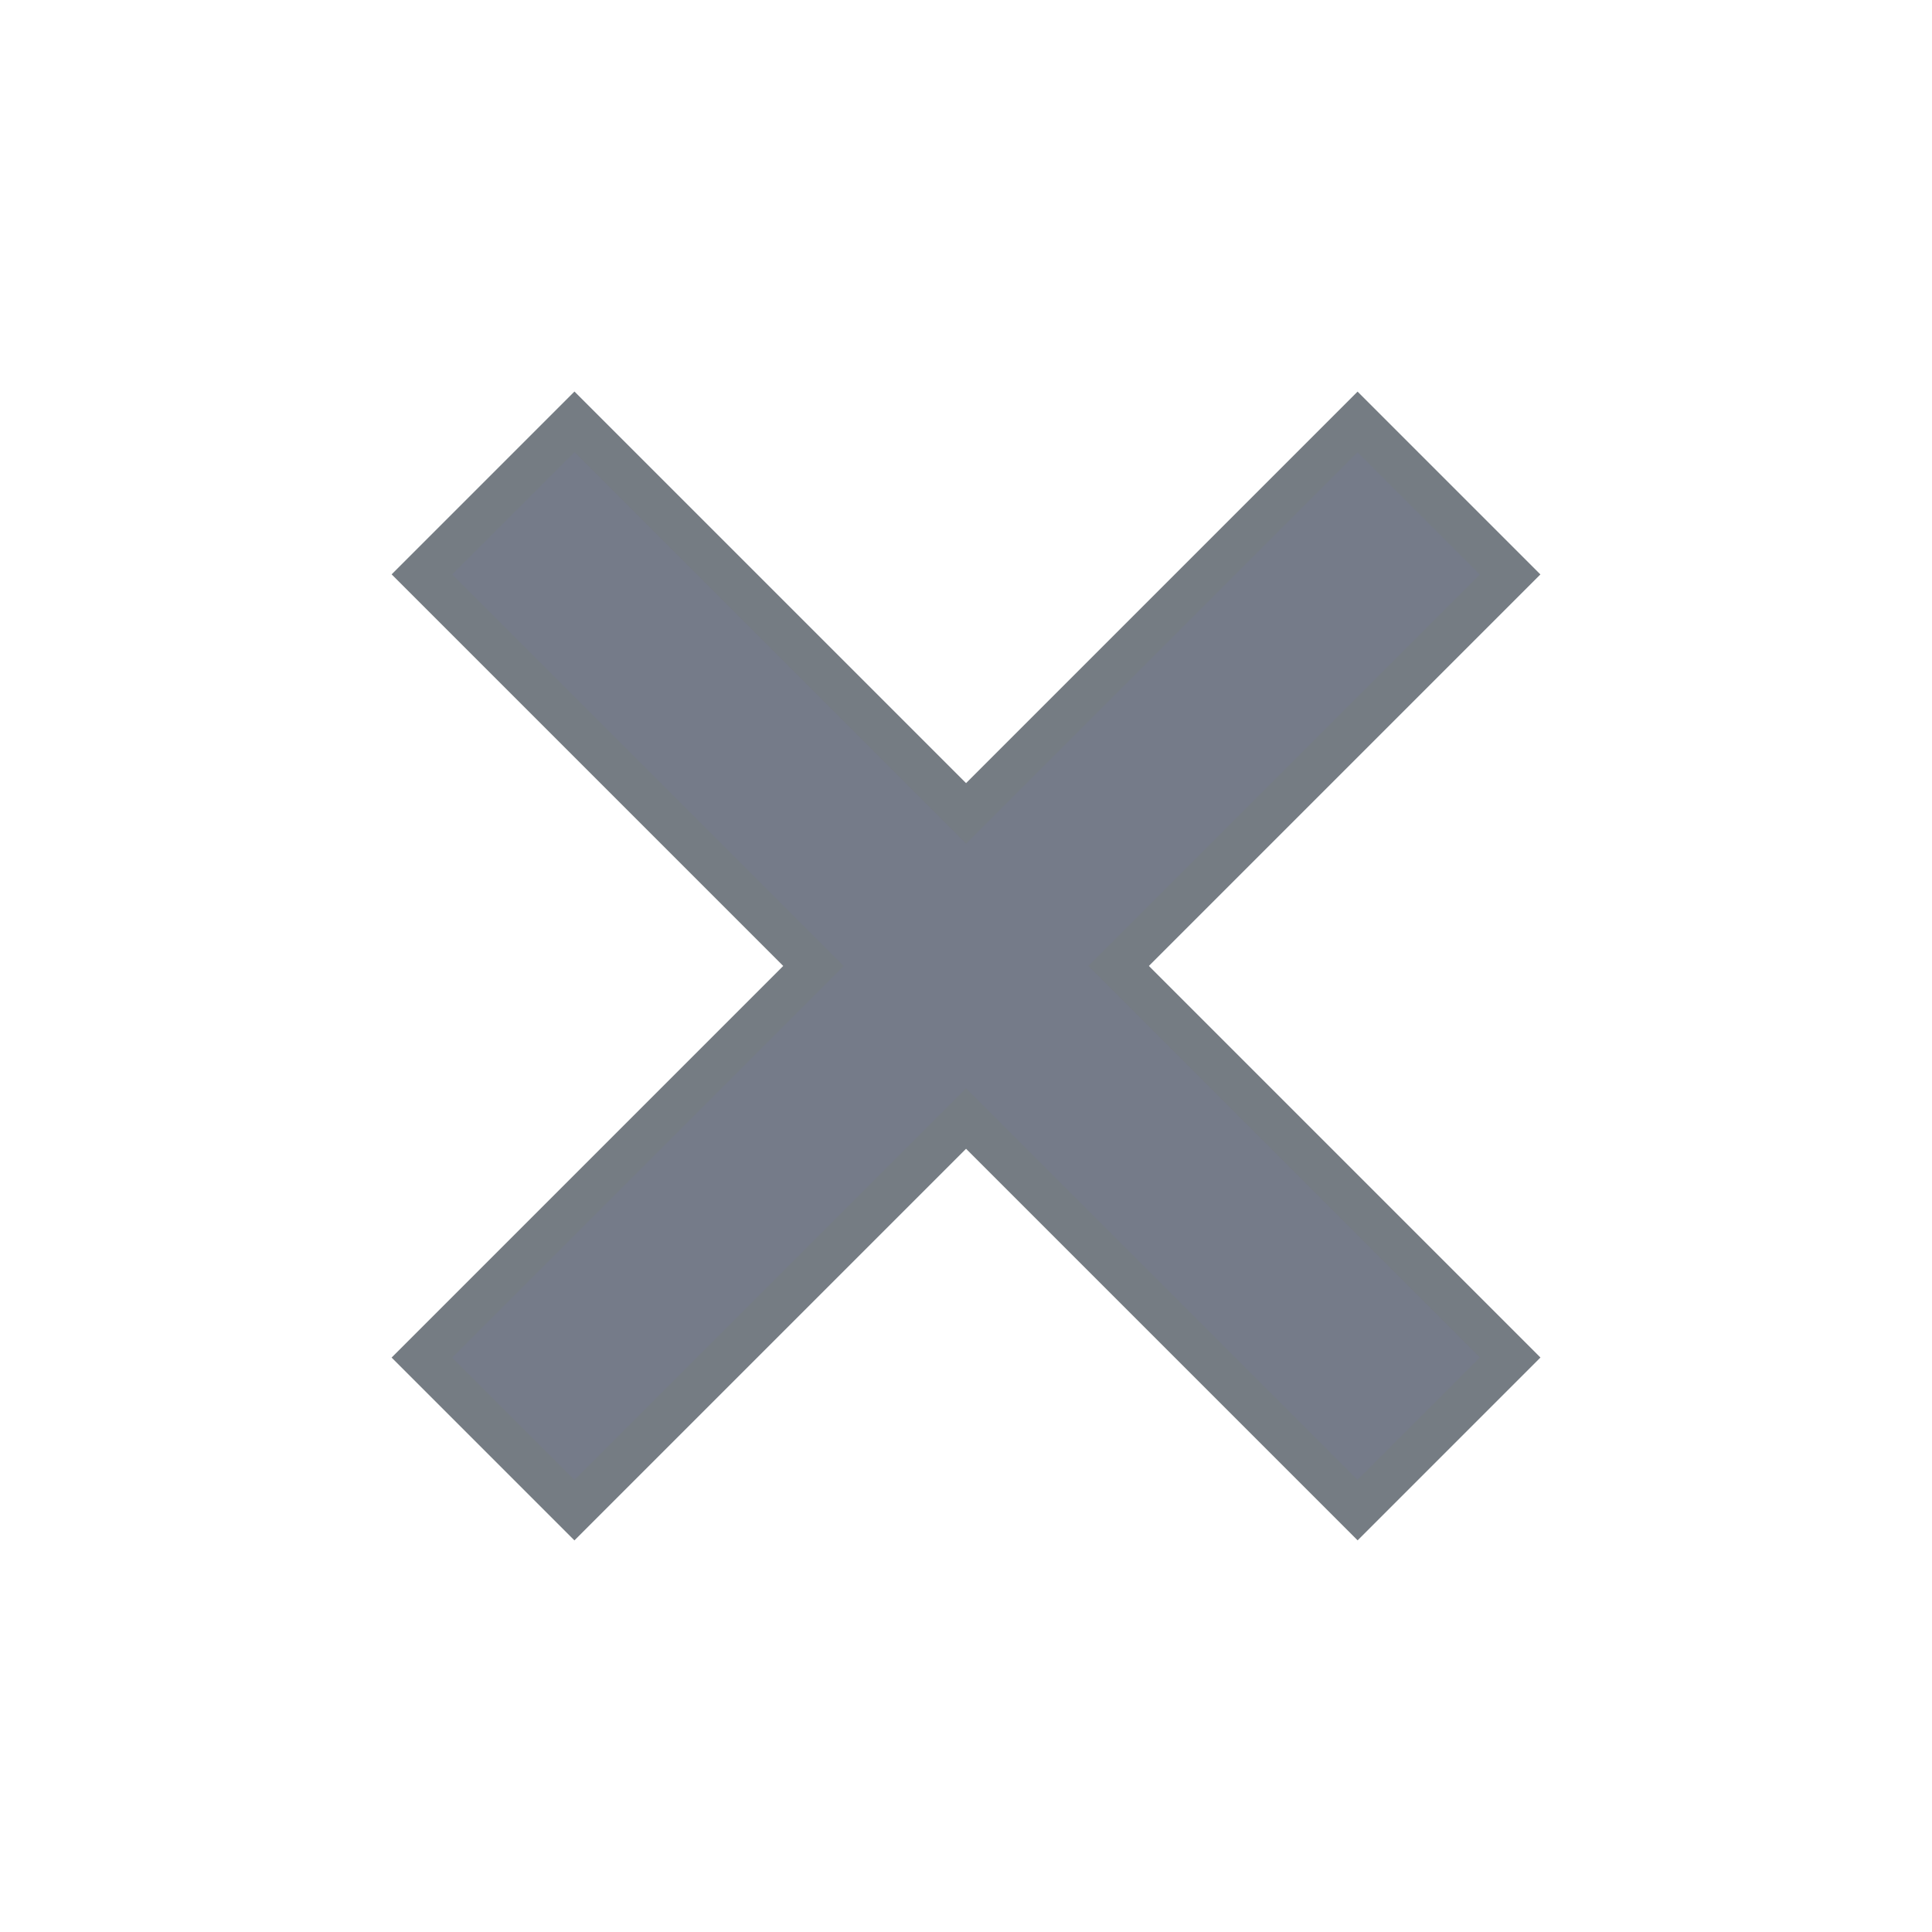
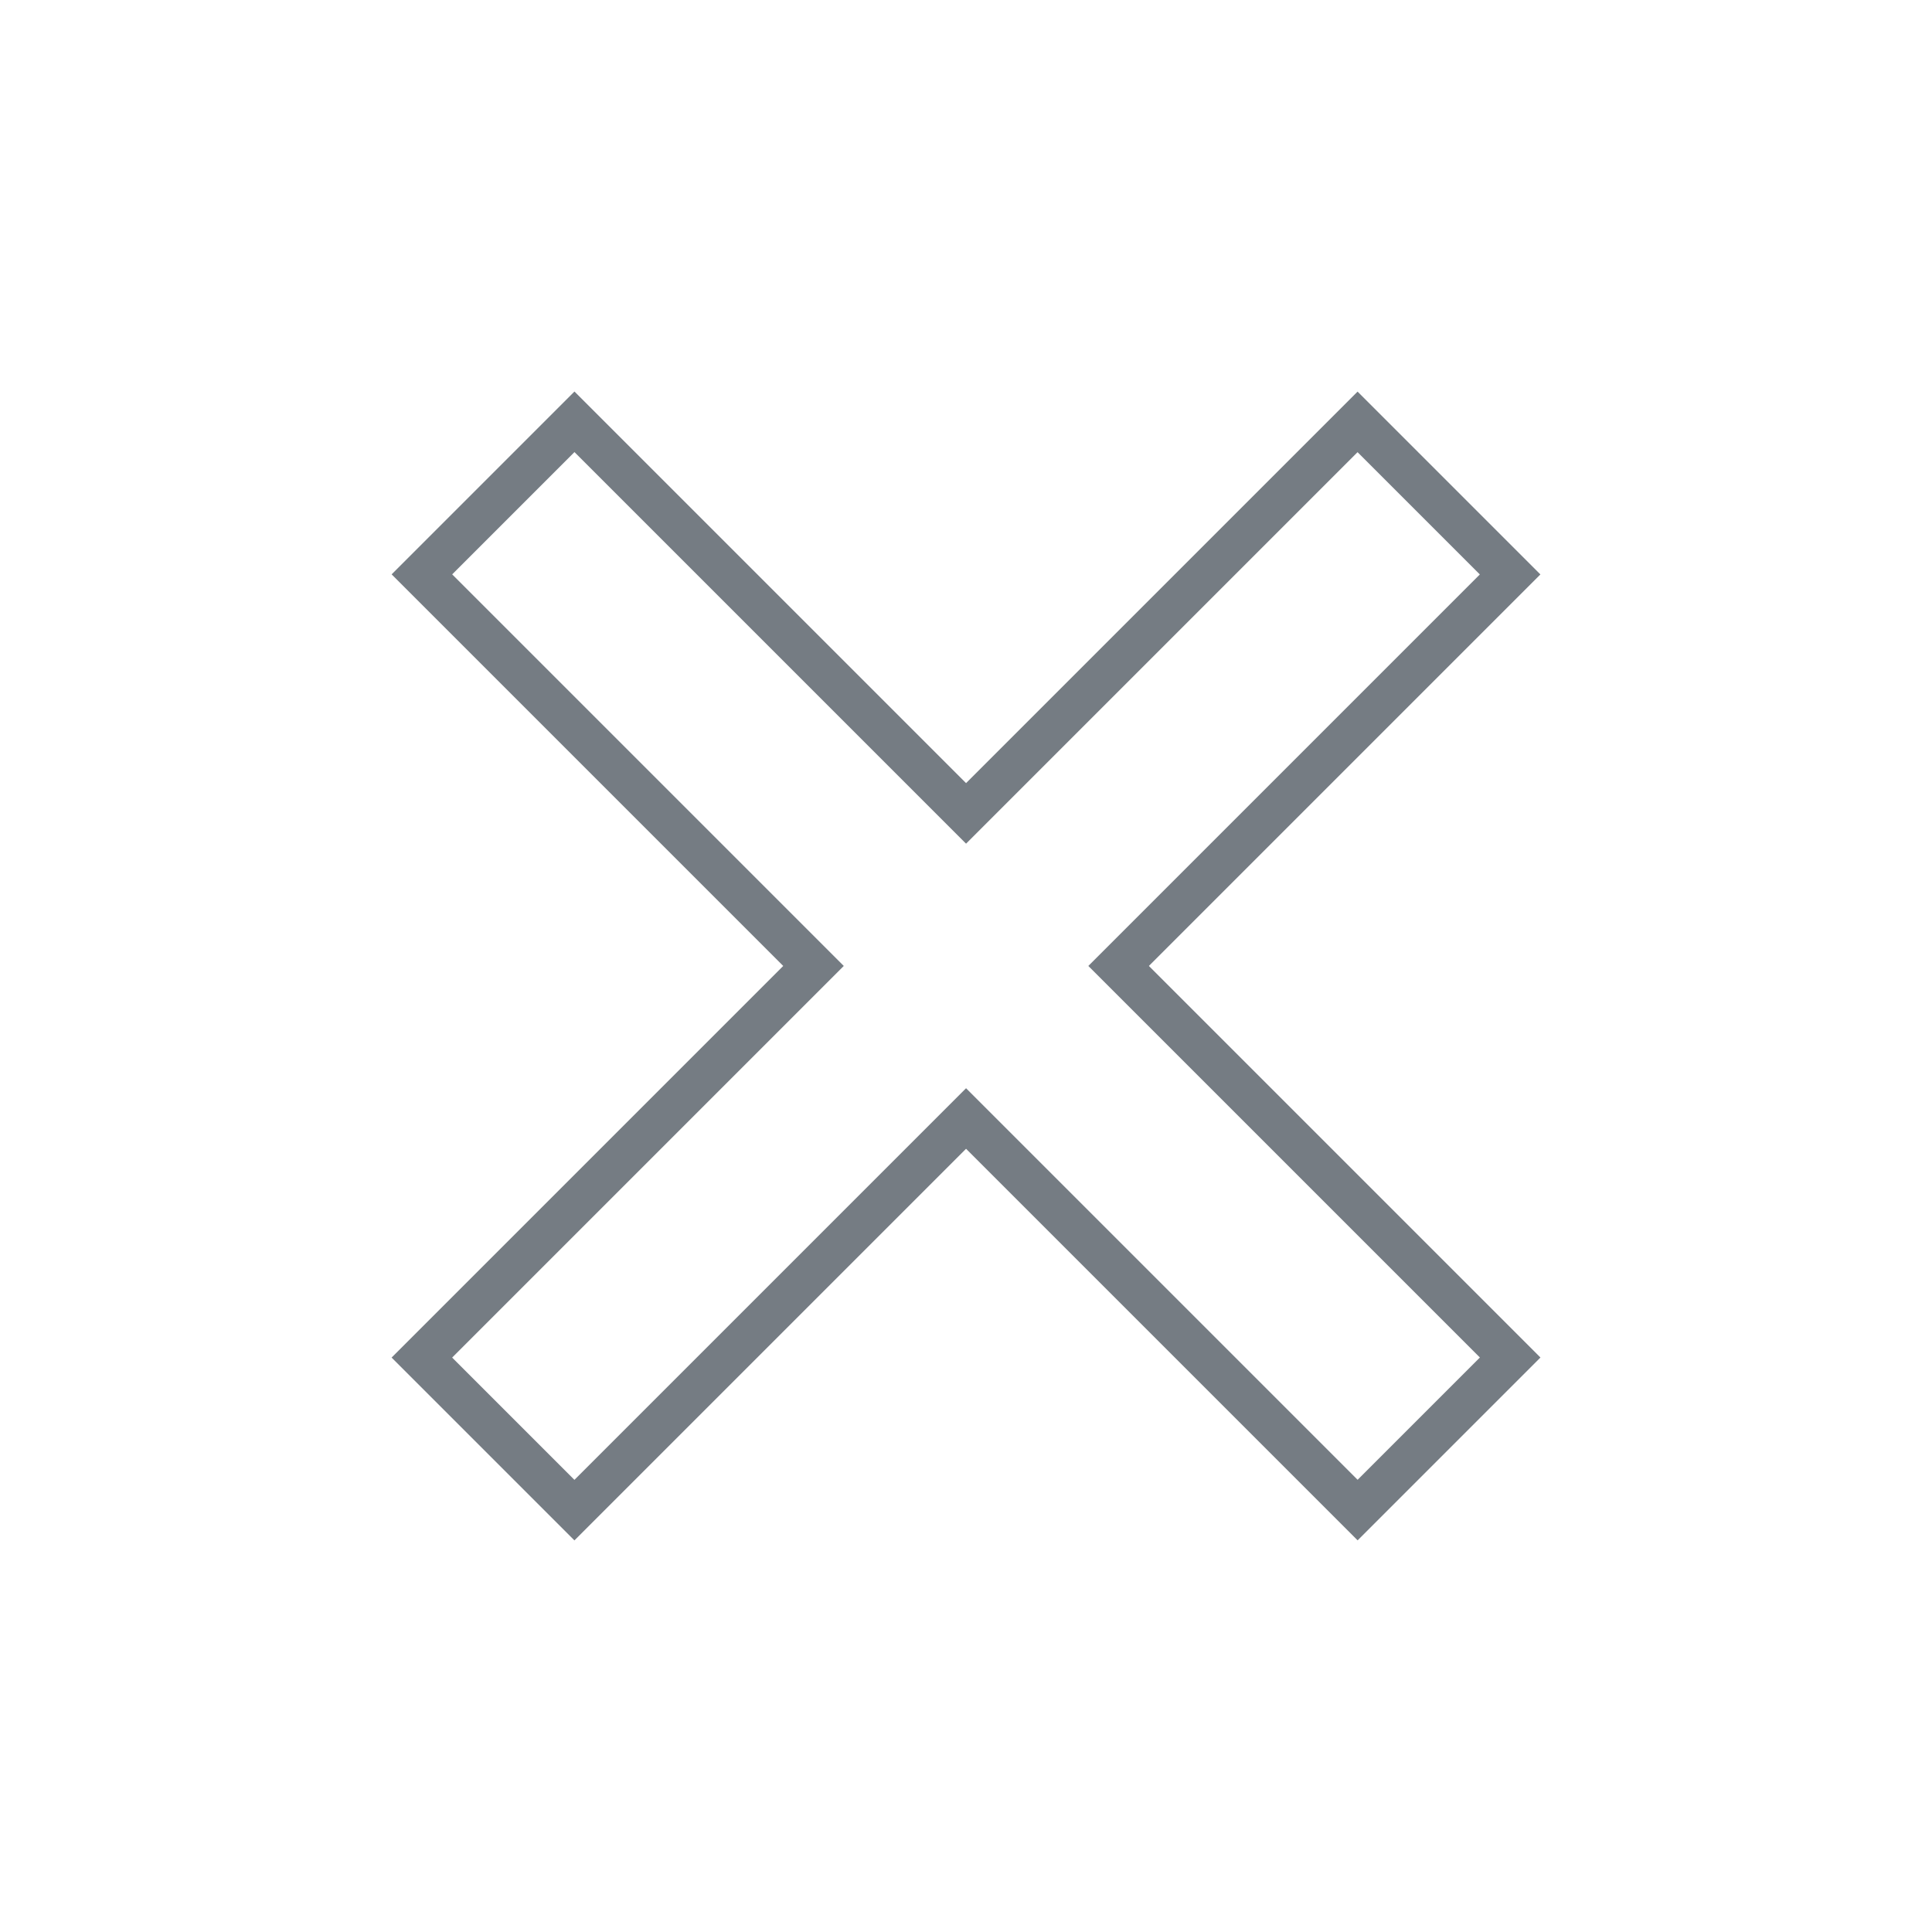
<svg xmlns="http://www.w3.org/2000/svg" width="45.115" height="45.115" viewBox="0 0 45.115 45.115">
  <g id="Icon_Kreuz" transform="translate(0 22.557) rotate(-45)" fill="#182139" opacity="0.595">
-     <path d="M 18.471 31.401 L 13.433 31.401 L 13.433 18.97 L 13.433 18.47 L 12.933 18.47 L 0.5 18.47 L 0.5 13.432 L 12.933 13.432 L 13.433 13.432 L 13.433 12.932 L 13.433 0.5 L 18.471 0.5 L 18.471 12.932 L 18.471 13.432 L 18.971 13.432 L 31.4 13.432 L 31.4 18.47 L 18.971 18.47 L 18.471 18.47 L 18.471 18.97 L 18.471 31.401 Z" stroke="none" />
    <path d="M 17.971 30.901 L 17.971 17.97 L 30.9 17.97 L 30.9 13.932 L 17.971 13.932 L 17.971 1 L 13.933 1 L 13.933 13.932 L 1 13.932 L 1 17.97 L 13.933 17.97 L 13.933 30.901 L 17.971 30.901 M 18.971 31.901 L 12.933 31.901 L 12.933 18.97 L -2.86163322016364e-06 18.97 L -2.86163322016364e-06 12.932 L 12.933 12.932 L 12.933 1.223144522555231e-06 L 18.971 1.223144522555231e-06 L 18.971 12.932 L 31.9 12.932 L 31.9 18.97 L 18.971 18.97 L 18.971 31.901 Z" stroke="none" fill="#18232f" />
  </g>
</svg>